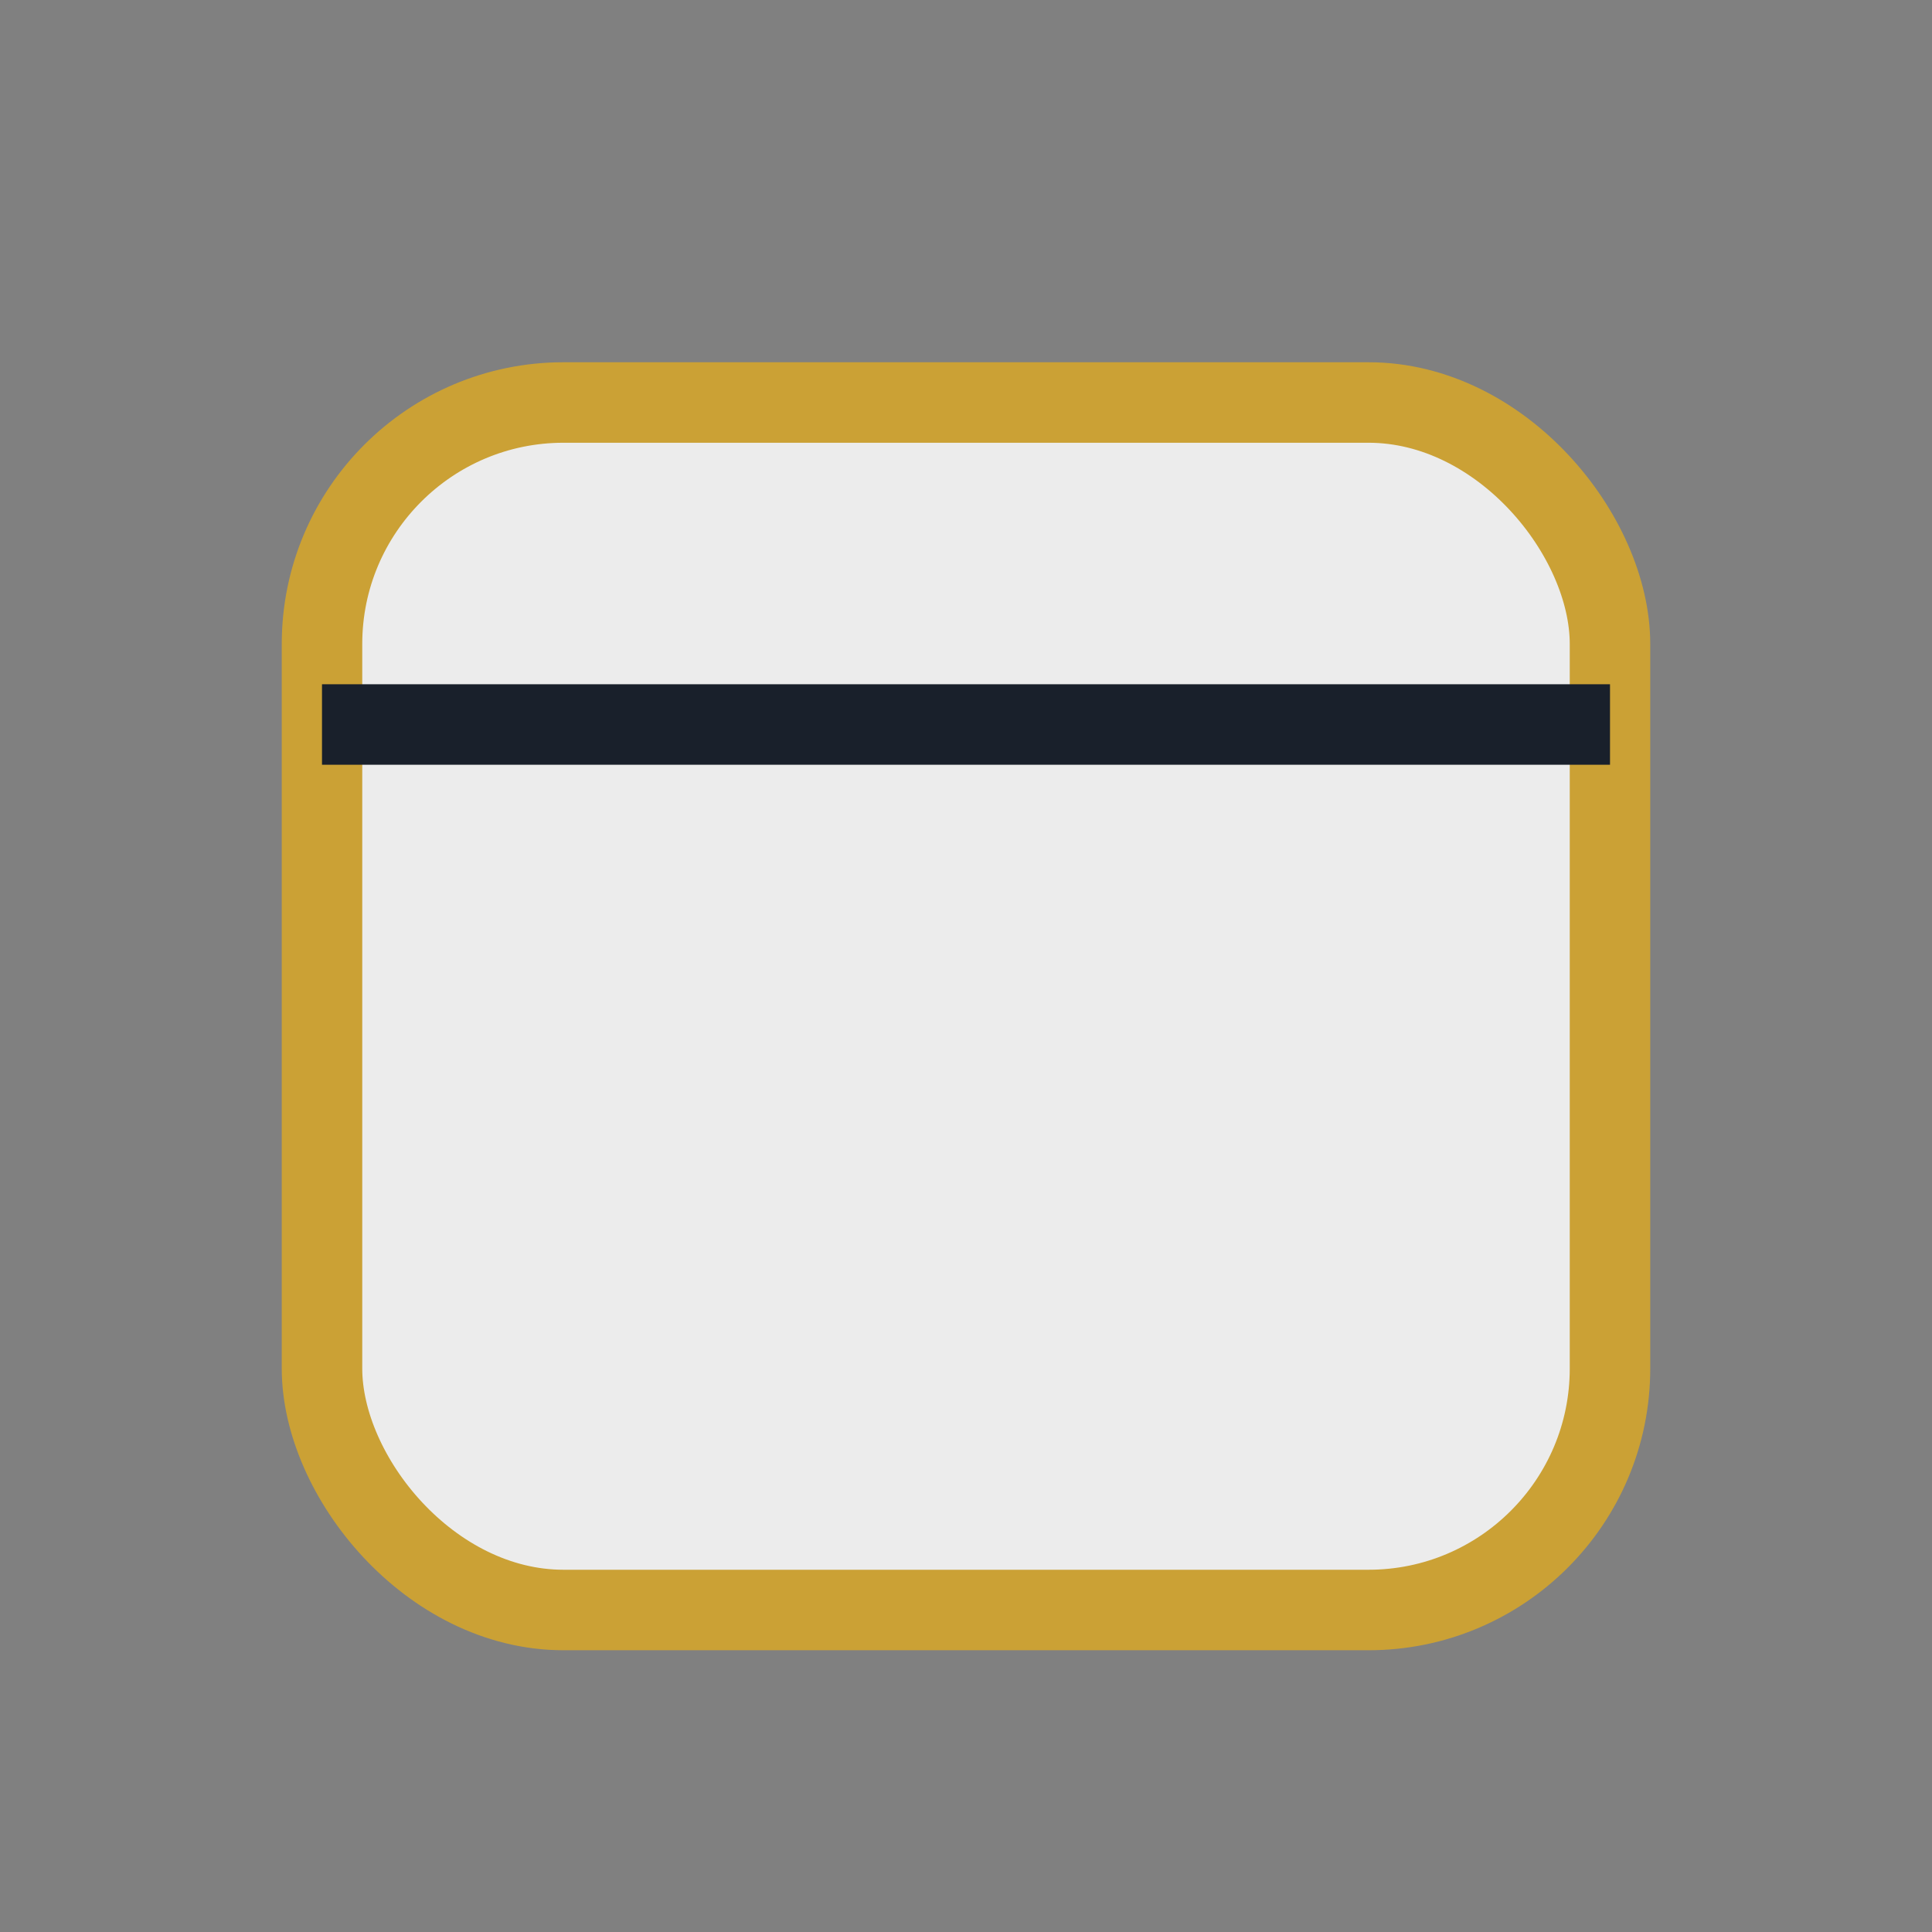
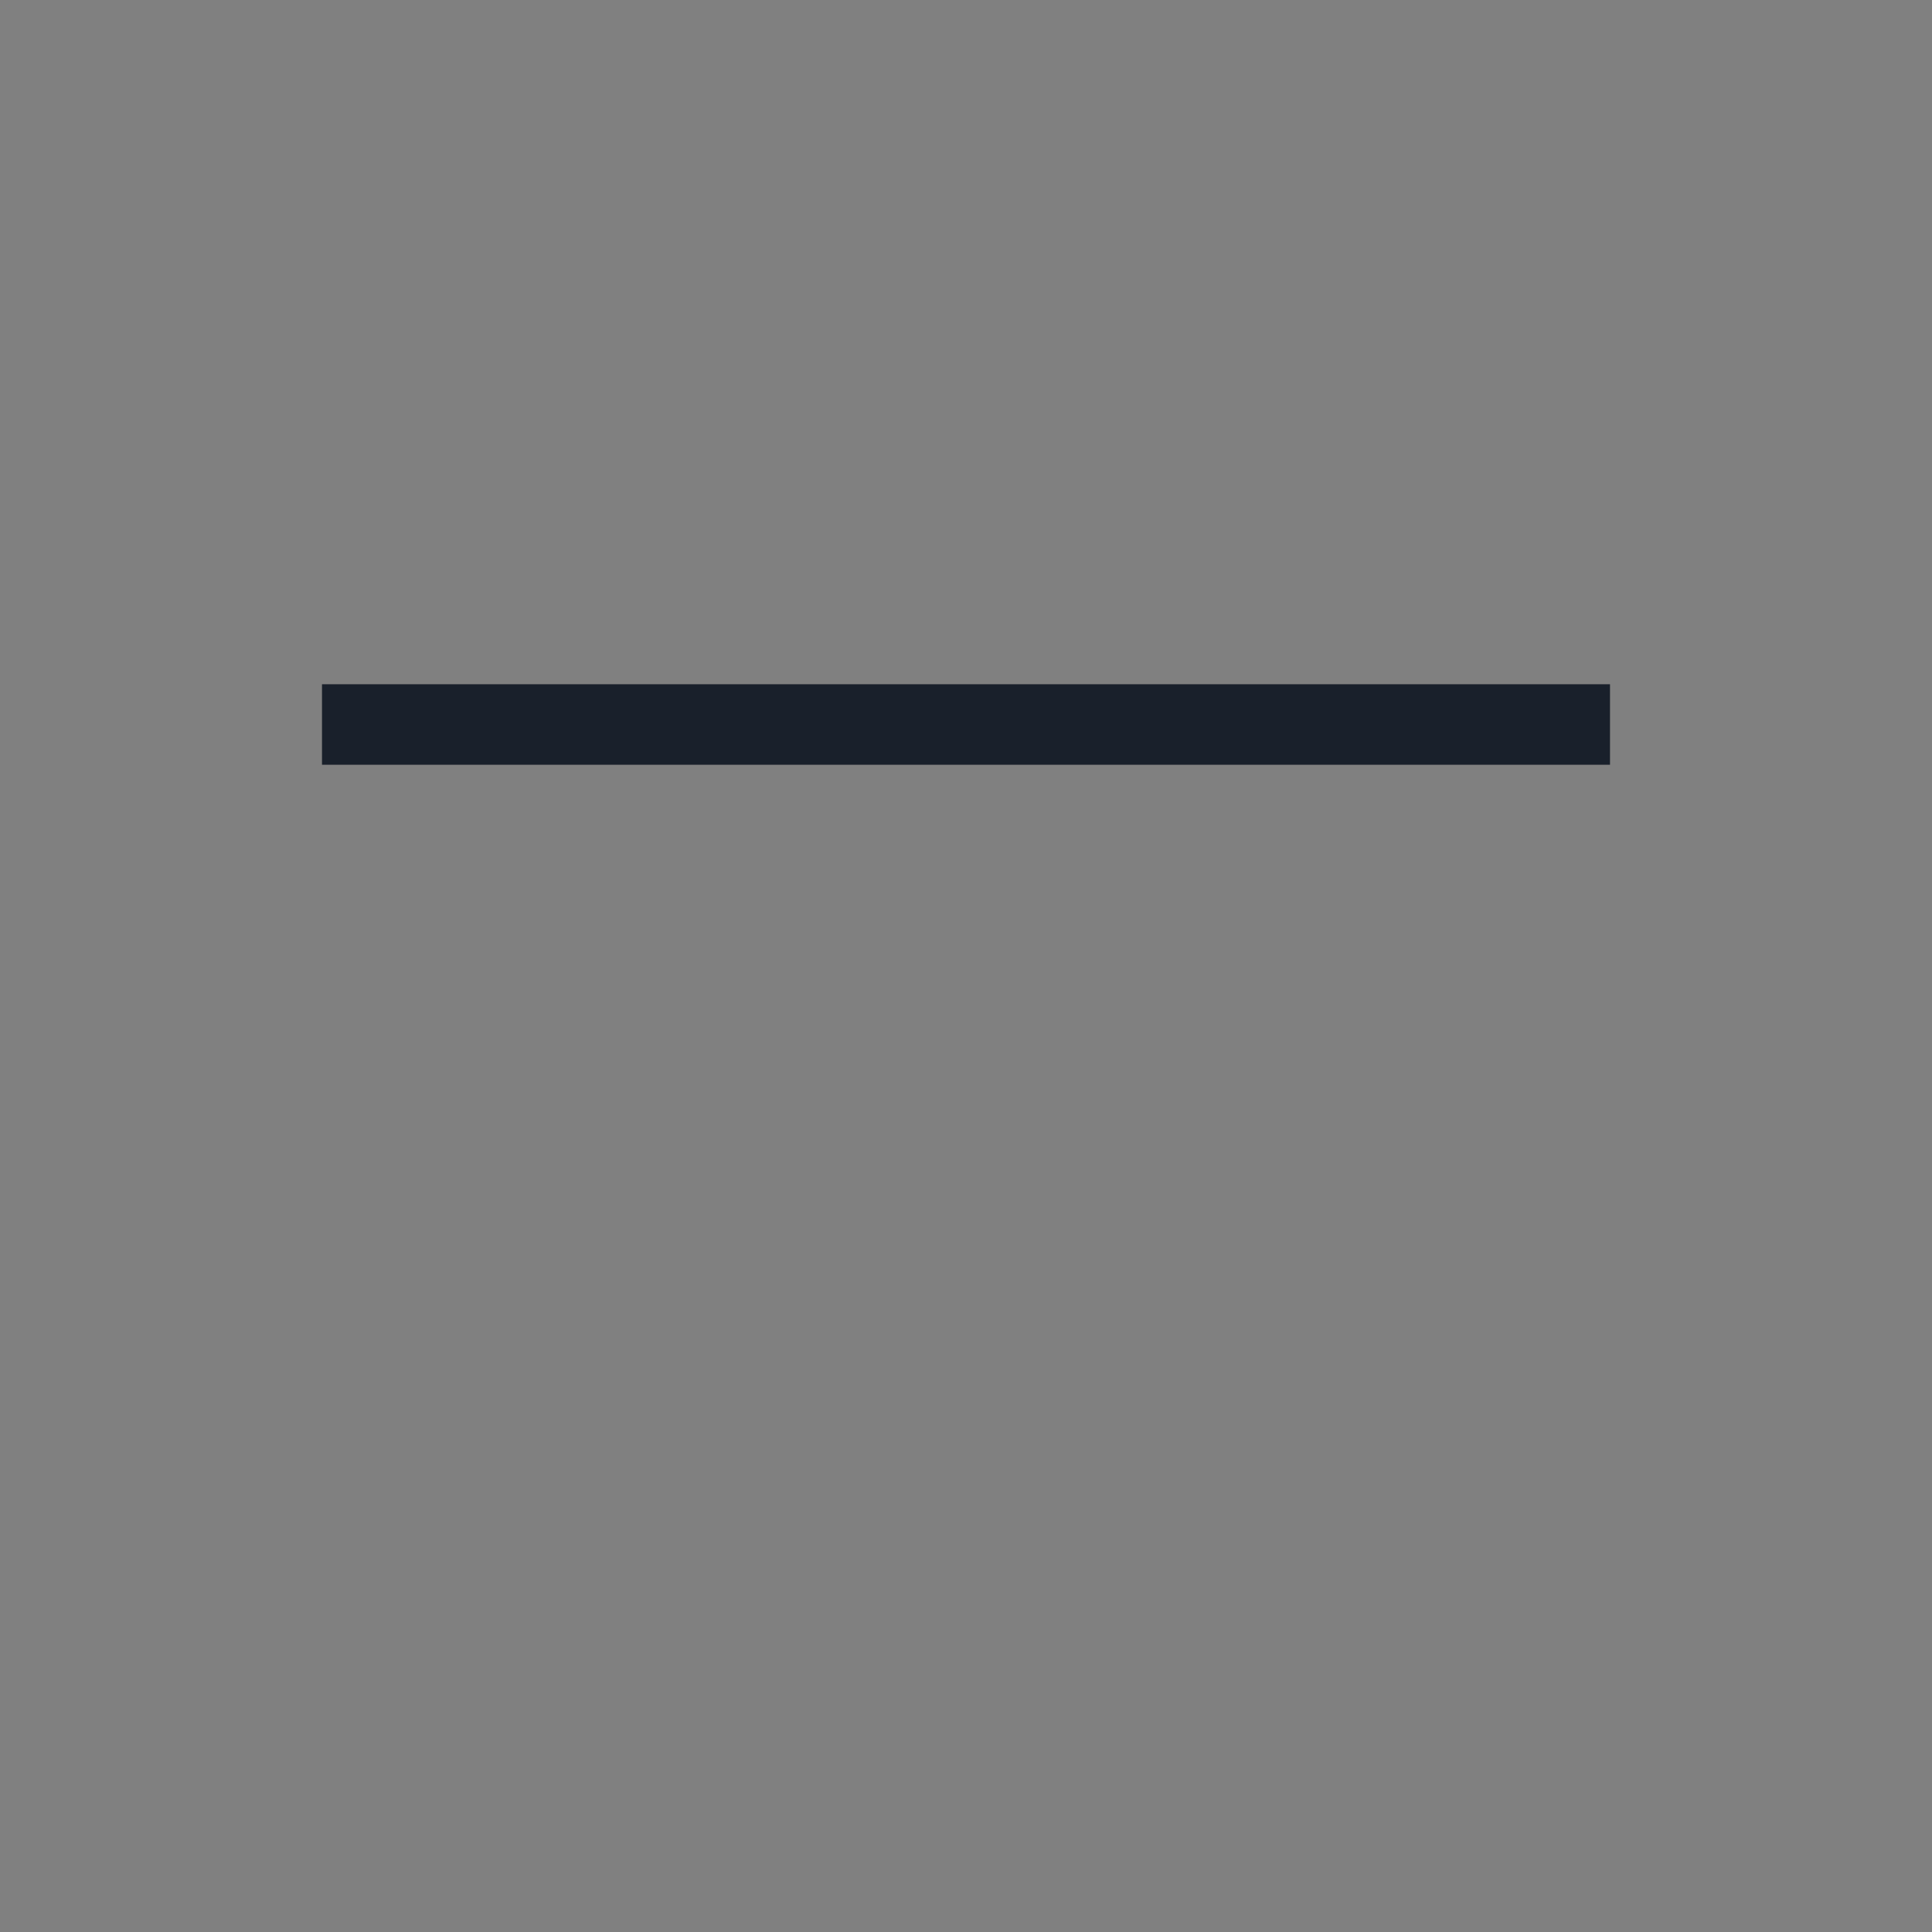
<svg xmlns="http://www.w3.org/2000/svg" viewBox="0 0 24 24" width="24" height="24">
  <rect x="0" y="0" width="24" height="24" fill="#808080" stroke="none" />
-   <rect x="4" y="5" width="16" height="15" rx="3" fill="#ECECEC" stroke="#CBA135" />
  <path d="M4 9h16" stroke="#19202B" />
</svg>